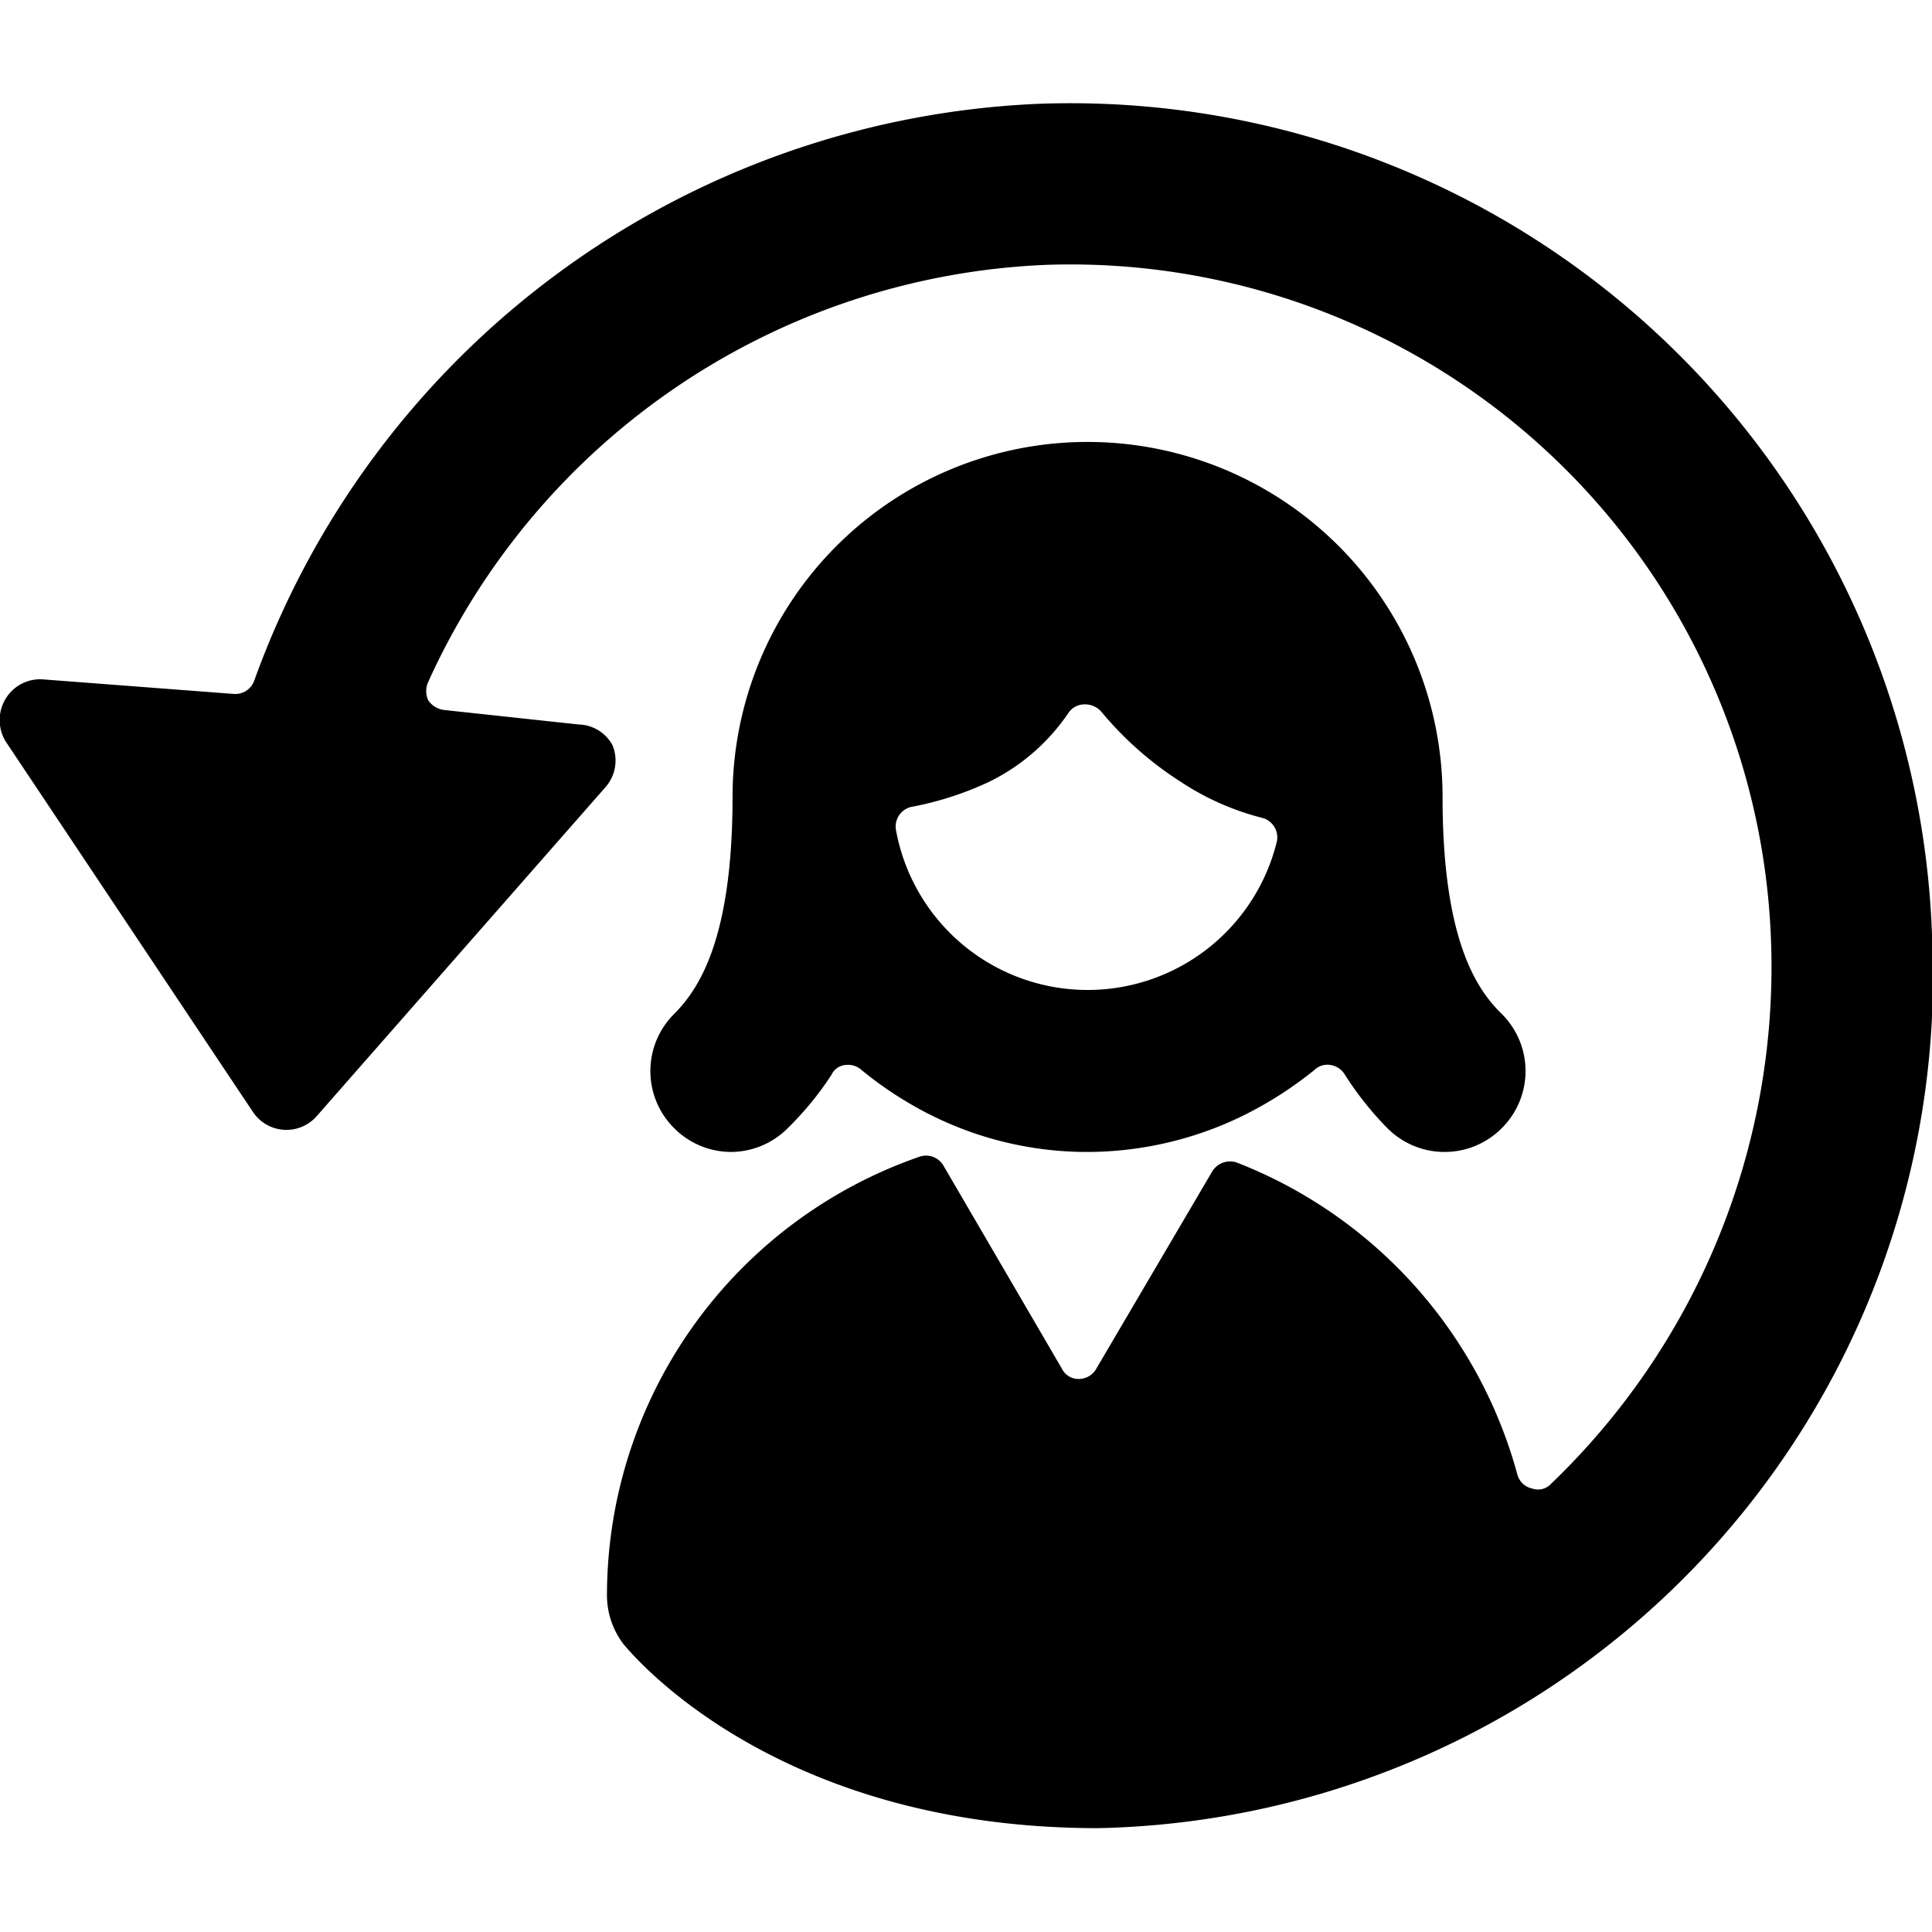
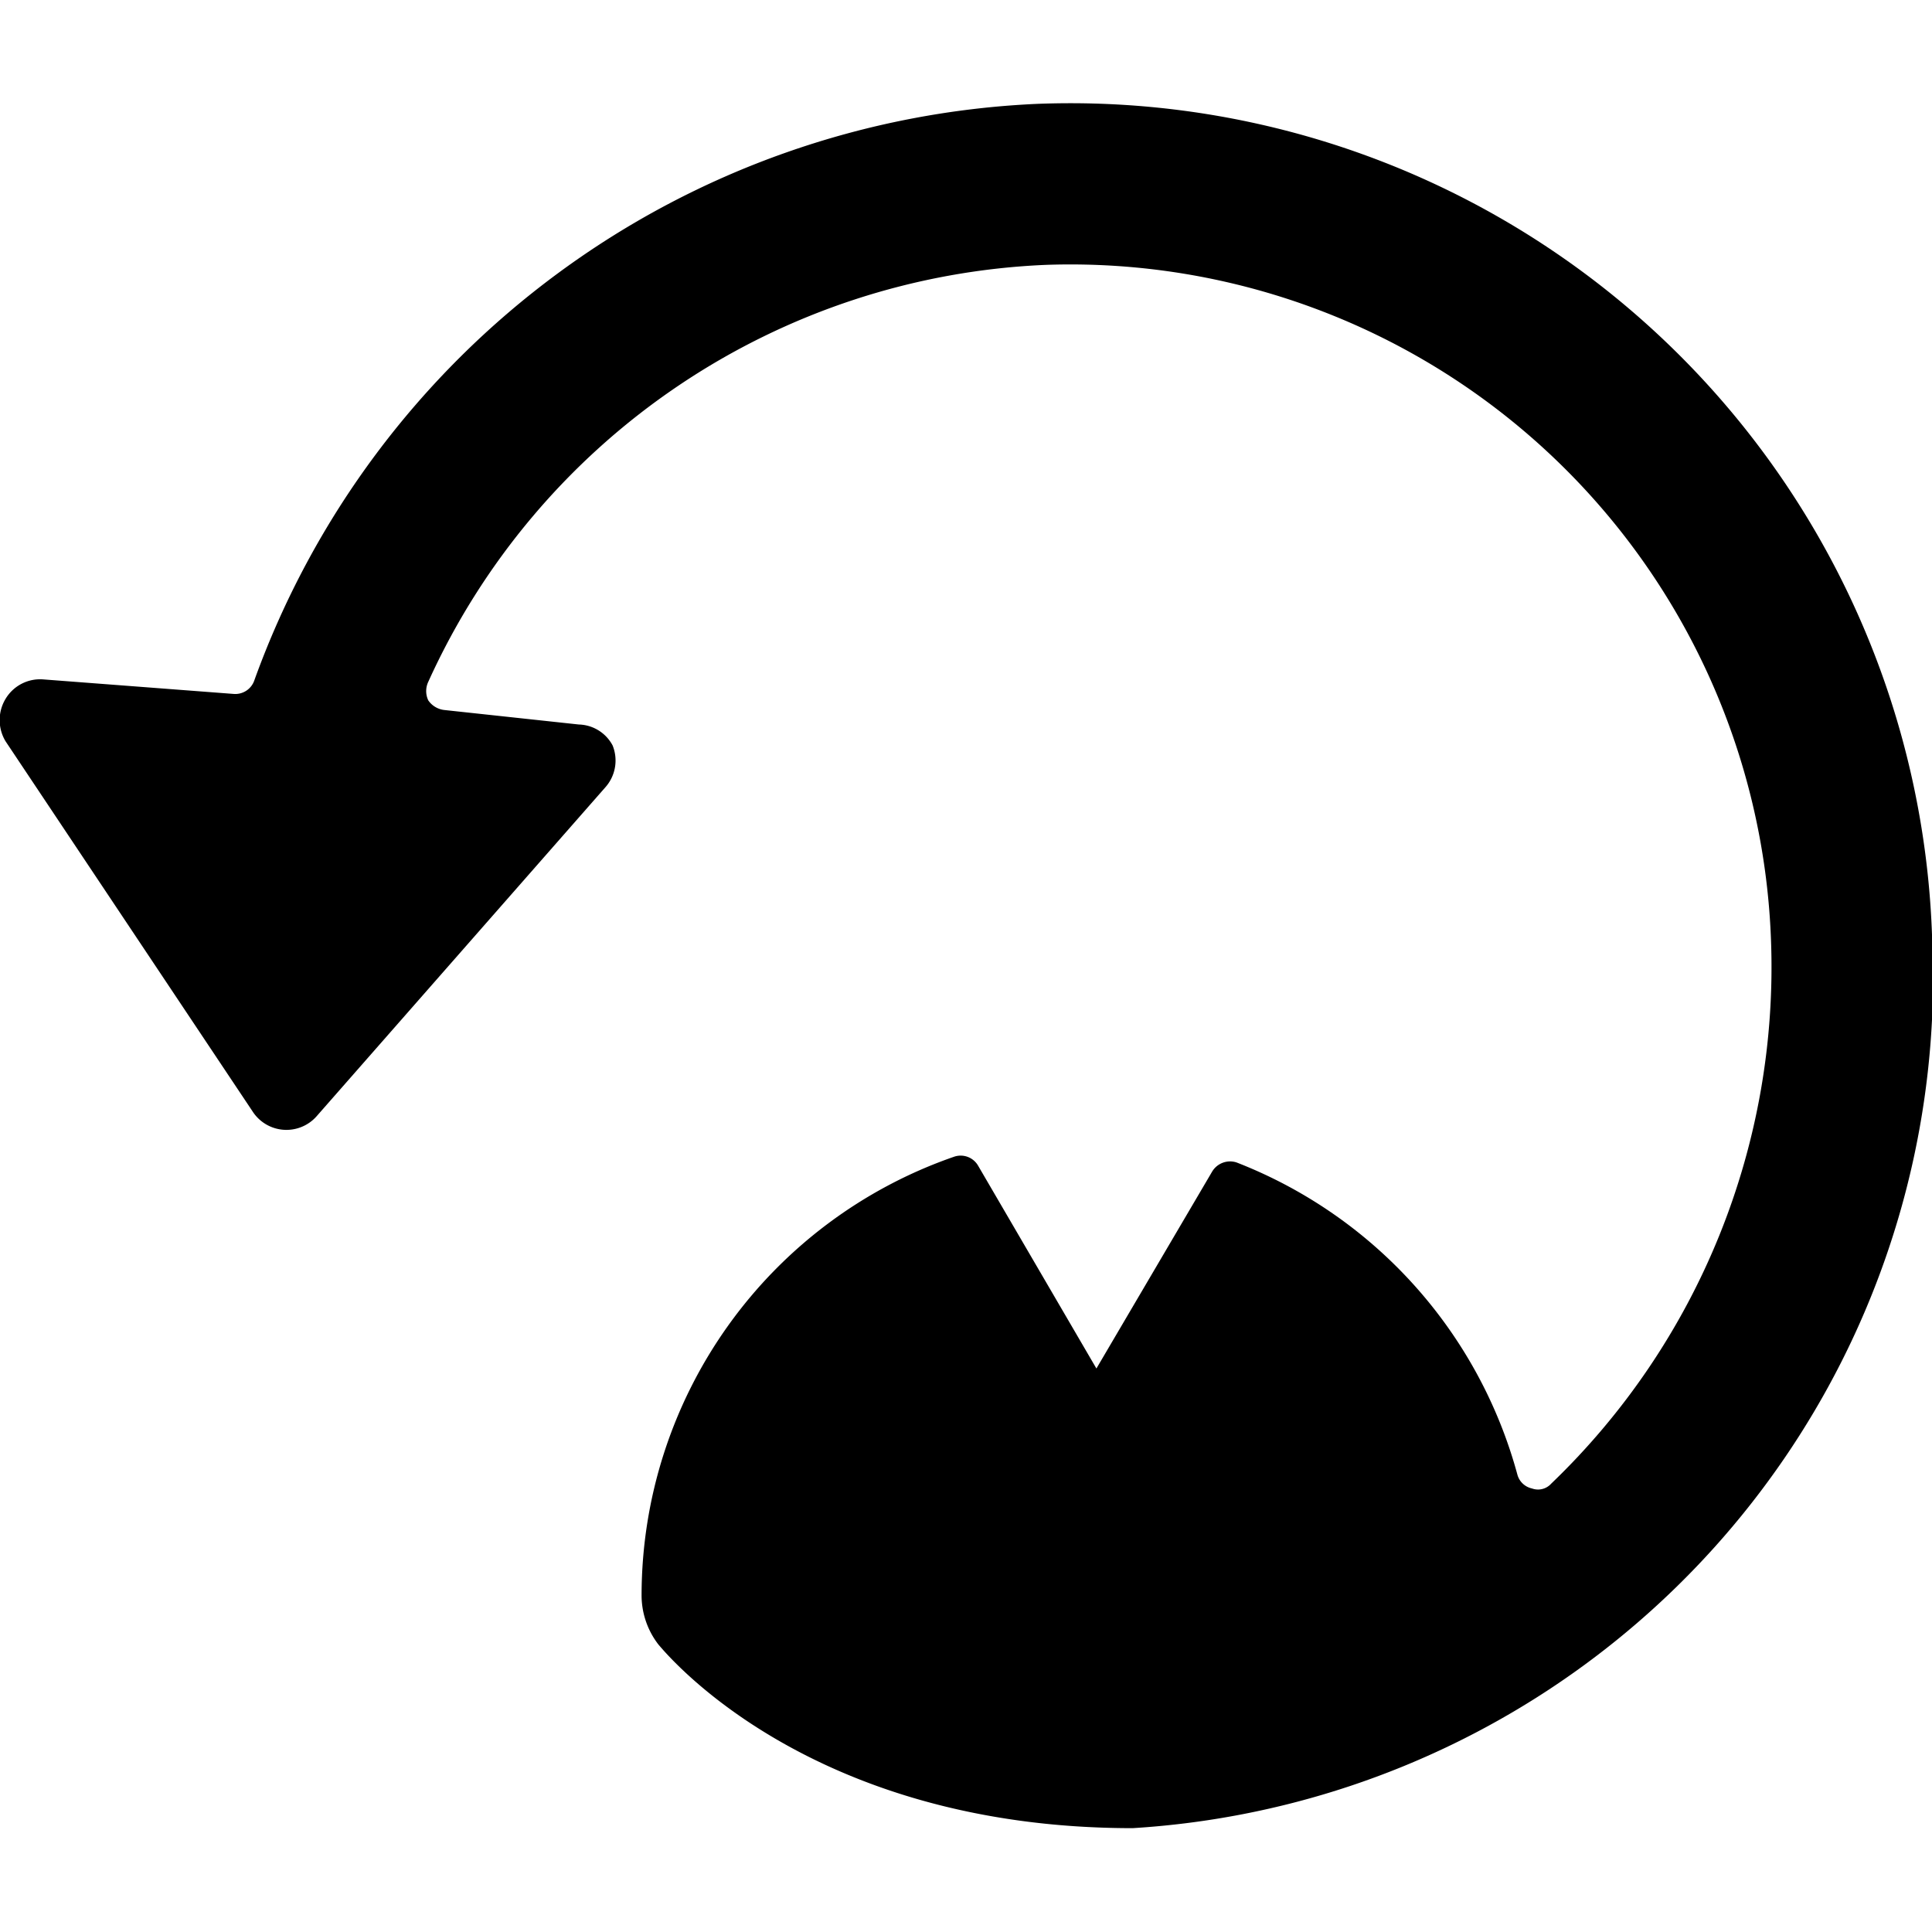
<svg xmlns="http://www.w3.org/2000/svg" viewBox="0 0 24 24">
  <g>
-     <path d="M24 11.61A10.71 10.71 0 0 0 12.89 1.29a10.85 10.85 0 0 0 -9.73 7.16 0.25 0.25 0 0 1 -0.26 0.17L0.54 8.44a0.5 0.5 0 0 0 -0.47 0.24 0.51 0.51 0 0 0 0 0.53l3.07 4.6a0.5 0.5 0 0 0 0.79 0.06l3.59 -4.09a0.5 0.5 0 0 0 0.09 -0.52 0.49 0.49 0 0 0 -0.42 -0.26l-1.67 -0.18a0.28 0.28 0 0 1 -0.2 -0.12 0.27 0.27 0 0 1 0 -0.23A8.83 8.83 0 0 1 13 3.29a8.71 8.71 0 0 1 9 8.39 8.89 8.89 0 0 1 -2.73 6.75 0.22 0.22 0 0 1 -0.24 0.06 0.24 0.24 0 0 1 -0.18 -0.17 5.79 5.79 0 0 0 -3.49 -3.88 0.26 0.26 0 0 0 -0.3 0.11L13.62 17a0.25 0.25 0 0 1 -0.22 0.13 0.23 0.23 0 0 1 -0.21 -0.13l-1.47 -2.52a0.25 0.25 0 0 0 -0.3 -0.11 5.77 5.77 0 0 0 -3.88 5.44 1 1 0 0 0 0.21 0.62c0.08 0.09 1.85 2.28 5.89 2.28A10.59 10.59 0 0 0 24 11.61Z" fill="#000000" stroke-width="1" />
-     <path d="M13.48 14.31a4.41 4.41 0 0 0 2 -0.47 4.75 4.75 0 0 0 0.85 -0.55 0.23 0.23 0 0 1 0.2 -0.06 0.25 0.25 0 0 1 0.17 0.11 4 4 0 0 0 0.54 0.68 1 1 0 0 0 0.71 0.29 1 1 0 0 0 0.71 -0.3 1 1 0 0 0 0 -1.41c-0.32 -0.31 -0.74 -0.93 -0.74 -2.7a4.41 4.41 0 0 0 -8.82 0c0 1.77 -0.42 2.39 -0.73 2.7a1 1 0 0 0 0 1.41 1 1 0 0 0 0.71 0.3 1 1 0 0 0 0.7 -0.29 3.92 3.92 0 0 0 0.55 -0.67 0.21 0.21 0 0 1 0.17 -0.12 0.25 0.25 0 0 1 0.2 0.06 4.55 4.55 0 0 0 0.62 0.43 4.34 4.34 0 0 0 2.16 0.59Zm-1.21 -4.59a2.53 2.53 0 0 0 1 -0.86 0.24 0.24 0 0 1 0.2 -0.11 0.27 0.27 0 0 1 0.21 0.09 4.26 4.26 0 0 0 1 0.88 3.3 3.3 0 0 0 1 0.44 0.25 0.25 0 0 1 0.18 0.3 2.42 2.42 0 0 1 -4.73 -0.15 0.25 0.25 0 0 1 0.21 -0.29 4 4 0 0 0 0.93 -0.3Z" fill="#000000" stroke-width="1" />
+     <path d="M24 11.61A10.71 10.71 0 0 0 12.89 1.29a10.85 10.85 0 0 0 -9.73 7.16 0.25 0.25 0 0 1 -0.26 0.17L0.54 8.44a0.5 0.5 0 0 0 -0.47 0.24 0.51 0.51 0 0 0 0 0.53l3.07 4.6a0.5 0.5 0 0 0 0.79 0.06l3.59 -4.09a0.5 0.5 0 0 0 0.09 -0.52 0.49 0.49 0 0 0 -0.42 -0.26l-1.67 -0.18a0.28 0.28 0 0 1 -0.2 -0.12 0.27 0.27 0 0 1 0 -0.23A8.83 8.83 0 0 1 13 3.29a8.71 8.71 0 0 1 9 8.39 8.89 8.89 0 0 1 -2.73 6.75 0.22 0.22 0 0 1 -0.24 0.06 0.24 0.24 0 0 1 -0.18 -0.17 5.79 5.79 0 0 0 -3.49 -3.88 0.26 0.26 0 0 0 -0.3 0.11L13.62 17l-1.47 -2.52a0.25 0.25 0 0 0 -0.3 -0.11 5.77 5.77 0 0 0 -3.88 5.44 1 1 0 0 0 0.21 0.62c0.08 0.09 1.85 2.28 5.89 2.28A10.59 10.59 0 0 0 24 11.61Z" fill="#000000" stroke-width="1" />
  </g>
</svg>